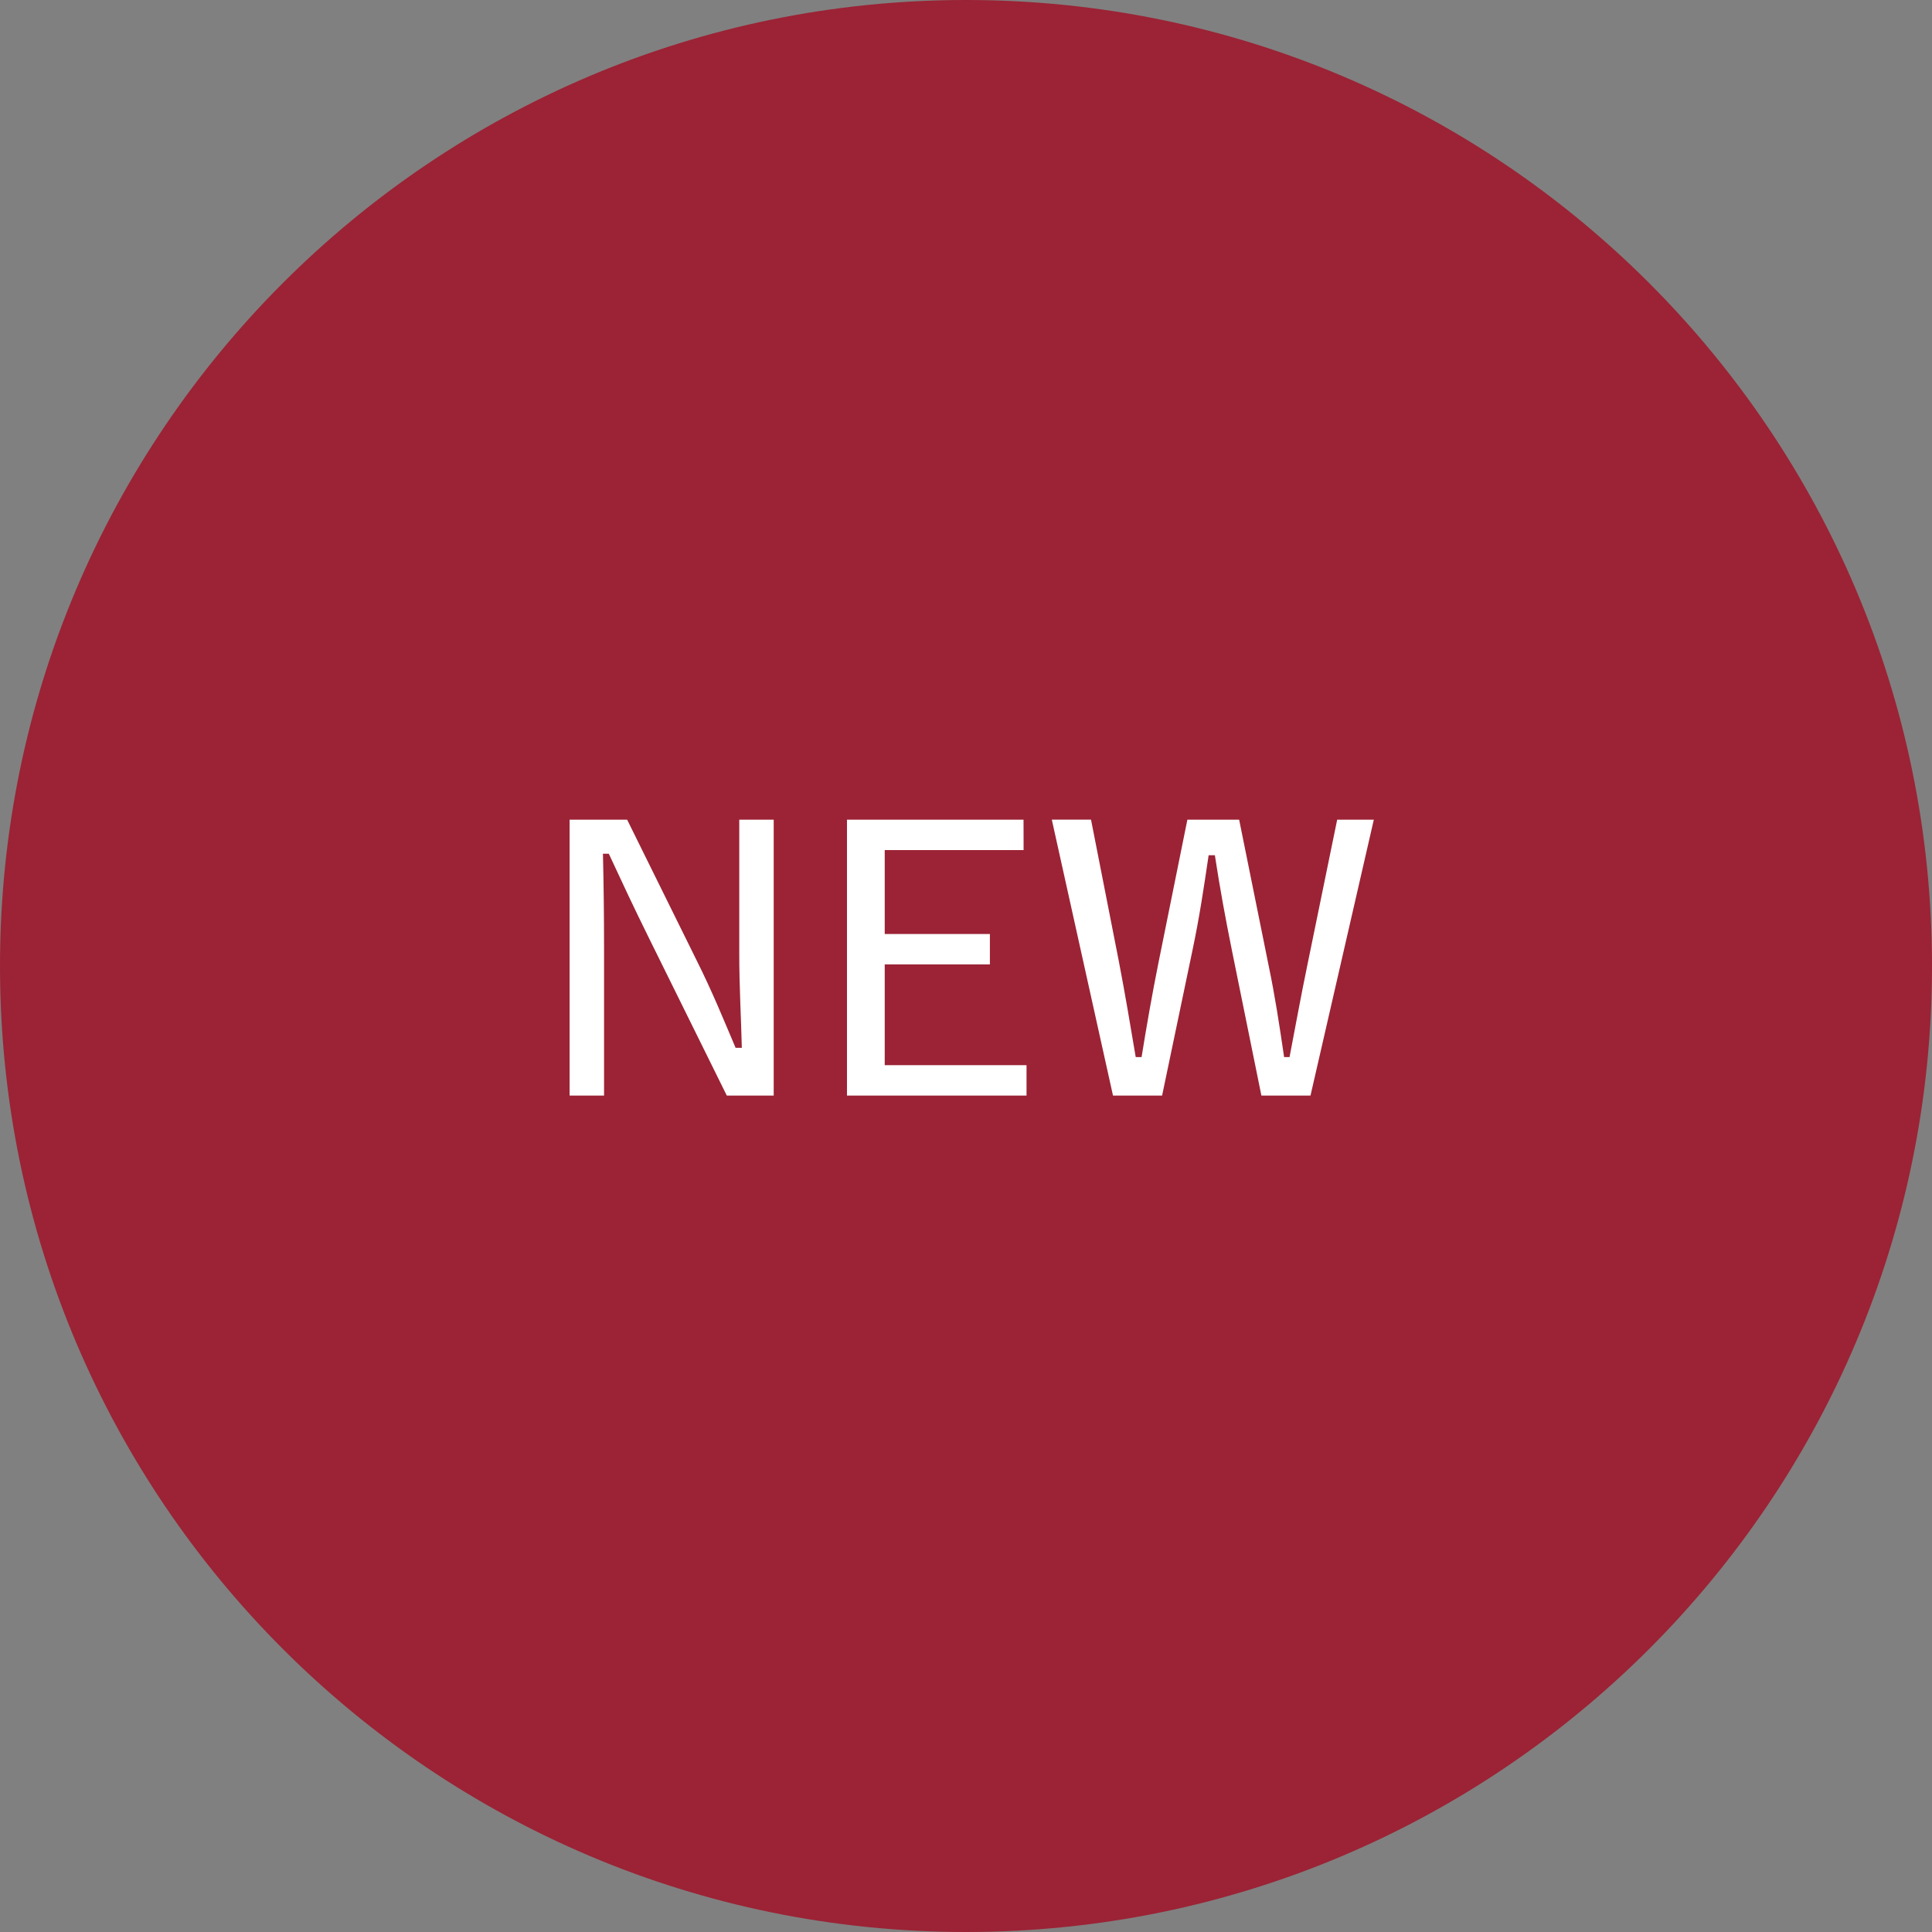
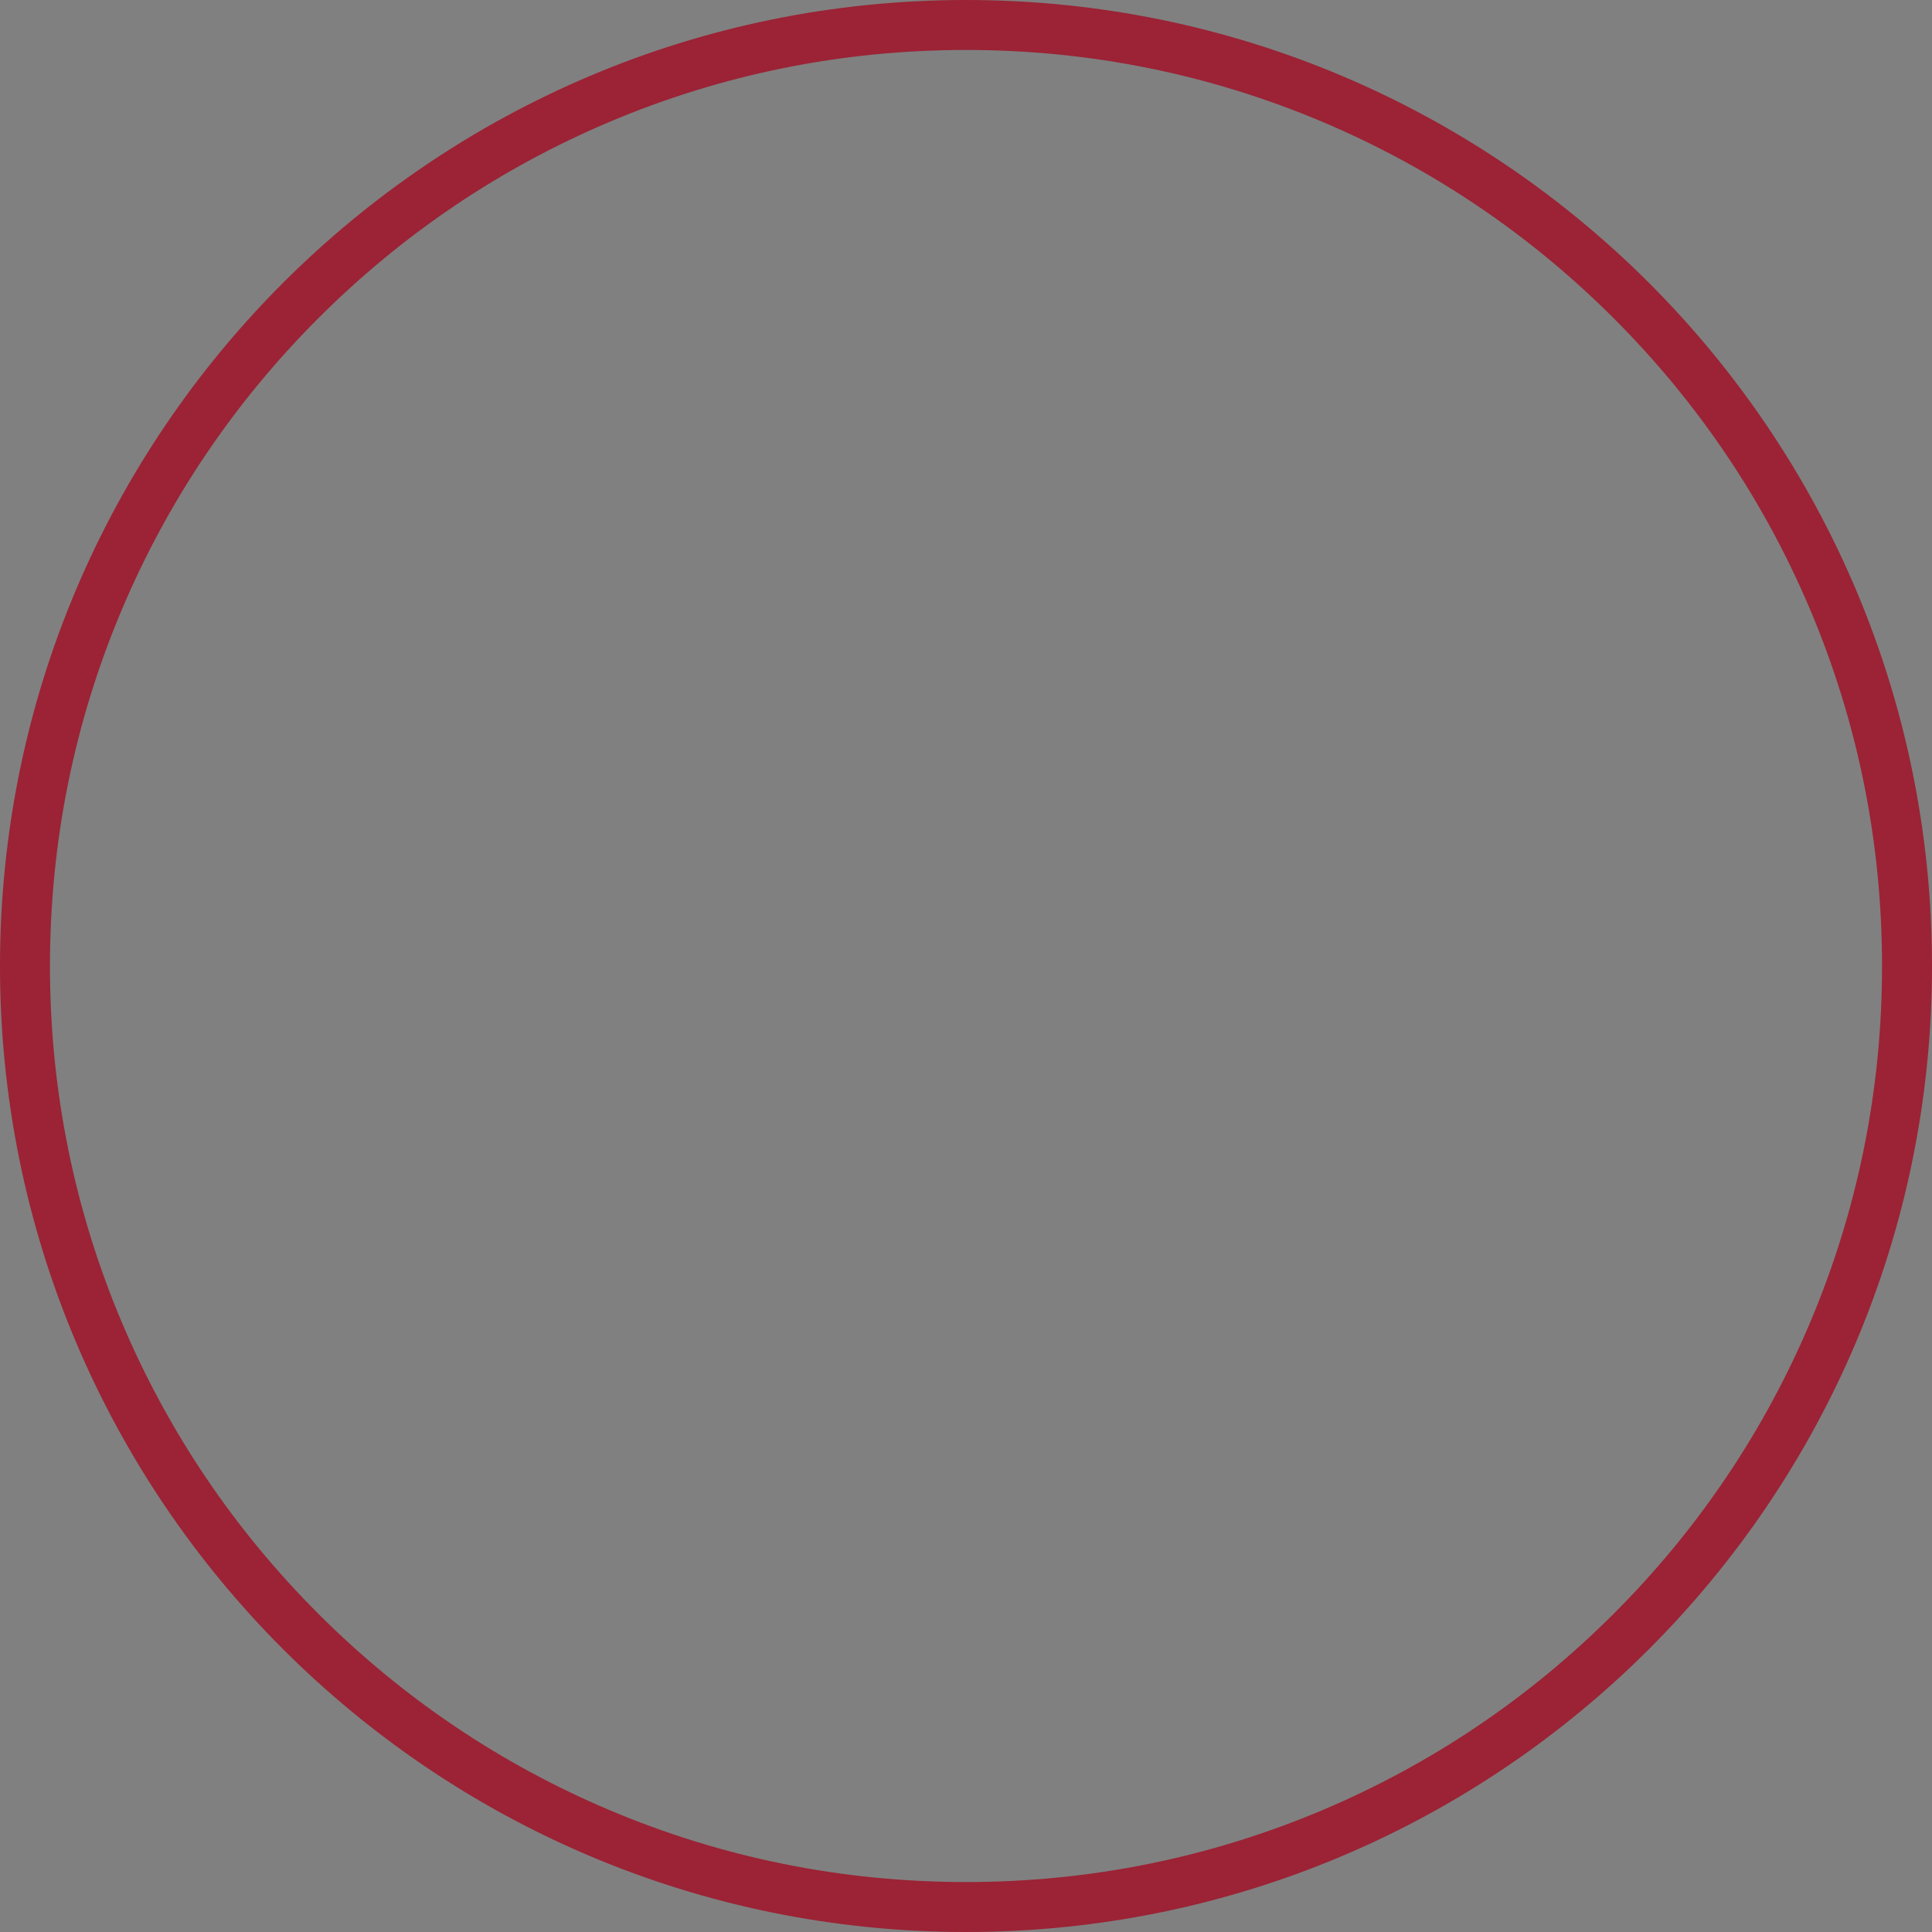
<svg xmlns="http://www.w3.org/2000/svg" viewBox="0 0 58 58" height="58" width="58">
  <rect x="0" y="0" width="58" height="58" fill="#808080" stroke="none" />
  <g transform="translate(-1434 -441)" id="icon_new_en">
    <g data-name="グループ 183" id="グループ_183">
      <g fill="#9b2335" transform="translate(1434 441)" data-name="パス 27" id="パス_27">
-         <path stroke="none" d="M 29 57.25 C 25.186 57.25 21.486 56.503 18.004 55.03 C 14.64 53.607 11.619 51.57 9.024 48.976 C 6.43 46.381 4.393 43.36 2.97 39.996 C 1.497 36.514 0.75 32.814 0.75 29 C 0.75 25.186 1.497 21.486 2.97 18.004 C 4.393 14.64 6.43 11.619 9.024 9.024 C 11.619 6.43 14.64 4.393 18.004 2.97 C 21.486 1.497 25.186 0.75 29 0.75 C 32.814 0.75 36.514 1.497 39.996 2.97 C 43.36 4.393 46.381 6.43 48.976 9.024 C 51.57 11.619 53.607 14.64 55.03 18.004 C 56.503 21.486 57.25 25.186 57.25 29 C 57.25 32.814 56.503 36.514 55.03 39.996 C 53.607 43.36 51.57 46.381 48.976 48.976 C 46.381 51.57 43.36 53.607 39.996 55.03 C 36.514 56.503 32.814 57.25 29 57.25 Z" />
        <path fill="#9b2335" stroke="none" d="M 29 1.5 C 25.287 1.5 21.686 2.227 18.296 3.66 C 15.022 5.045 12.081 7.029 9.555 9.555 C 7.029 12.081 5.045 15.022 3.66 18.296 C 2.227 21.686 1.5 25.287 1.5 29 C 1.5 32.713 2.227 36.314 3.66 39.704 C 5.045 42.978 7.029 45.919 9.555 48.445 C 12.081 50.971 15.022 52.955 18.296 54.34 C 21.686 55.773 25.287 56.5 29 56.5 C 32.713 56.5 36.314 55.773 39.704 54.34 C 42.978 52.955 45.919 50.971 48.445 48.445 C 50.971 45.919 52.955 42.978 54.34 39.704 C 55.773 36.314 56.5 32.713 56.5 29 C 56.5 25.287 55.773 21.686 54.34 18.296 C 52.955 15.022 50.971 12.081 48.445 9.555 C 45.919 7.029 42.978 5.045 39.704 3.66 C 36.314 2.227 32.713 1.5 29 1.5 M 29 0 C 45.016 0 58 12.984 58 29 C 58 45.016 45.016 58 29 58 C 12.984 58 0 45.016 0 29 C 0 12.984 12.984 0 29 0 Z" />
      </g>
-       <path fill="#fff" transform="translate(1450 474)" d="M7.227-8.393H6.193v4c0,1.034.055,1.914.077,2.849H6.083c-.374-.88-.693-1.672-1.177-2.64L2.827-8.393H1.1V-.11H2.134V-4.565c0-.968-.011-1.848-.033-2.805h.176c.418.9.737,1.584,1.21,2.541L5.819-.11H7.227Zm7.5,0h-5.3V-.11h5.39v-.913H10.56V-4.048h3.157v-.913H10.56V-7.48h4.169Zm10.516,0h-1.1l-.891,4.345c-.2.968-.341,1.749-.539,2.783H22.55C22.4-2.288,22.275-3.1,22.088-4L21.2-8.393H19.646l-.869,4.3c-.187.935-.352,1.87-.506,2.827h-.176c-.165-.979-.319-1.9-.506-2.871l-.836-4.257H15.576L17.413-.11h1.474L19.8-4.477c.209-.99.341-1.881.484-2.849h.187c.154,1,.308,1.848.517,2.882l.88,4.334h1.474Z" data-name="パス 28" id="パス_28" />
    </g>
  </g>
</svg>